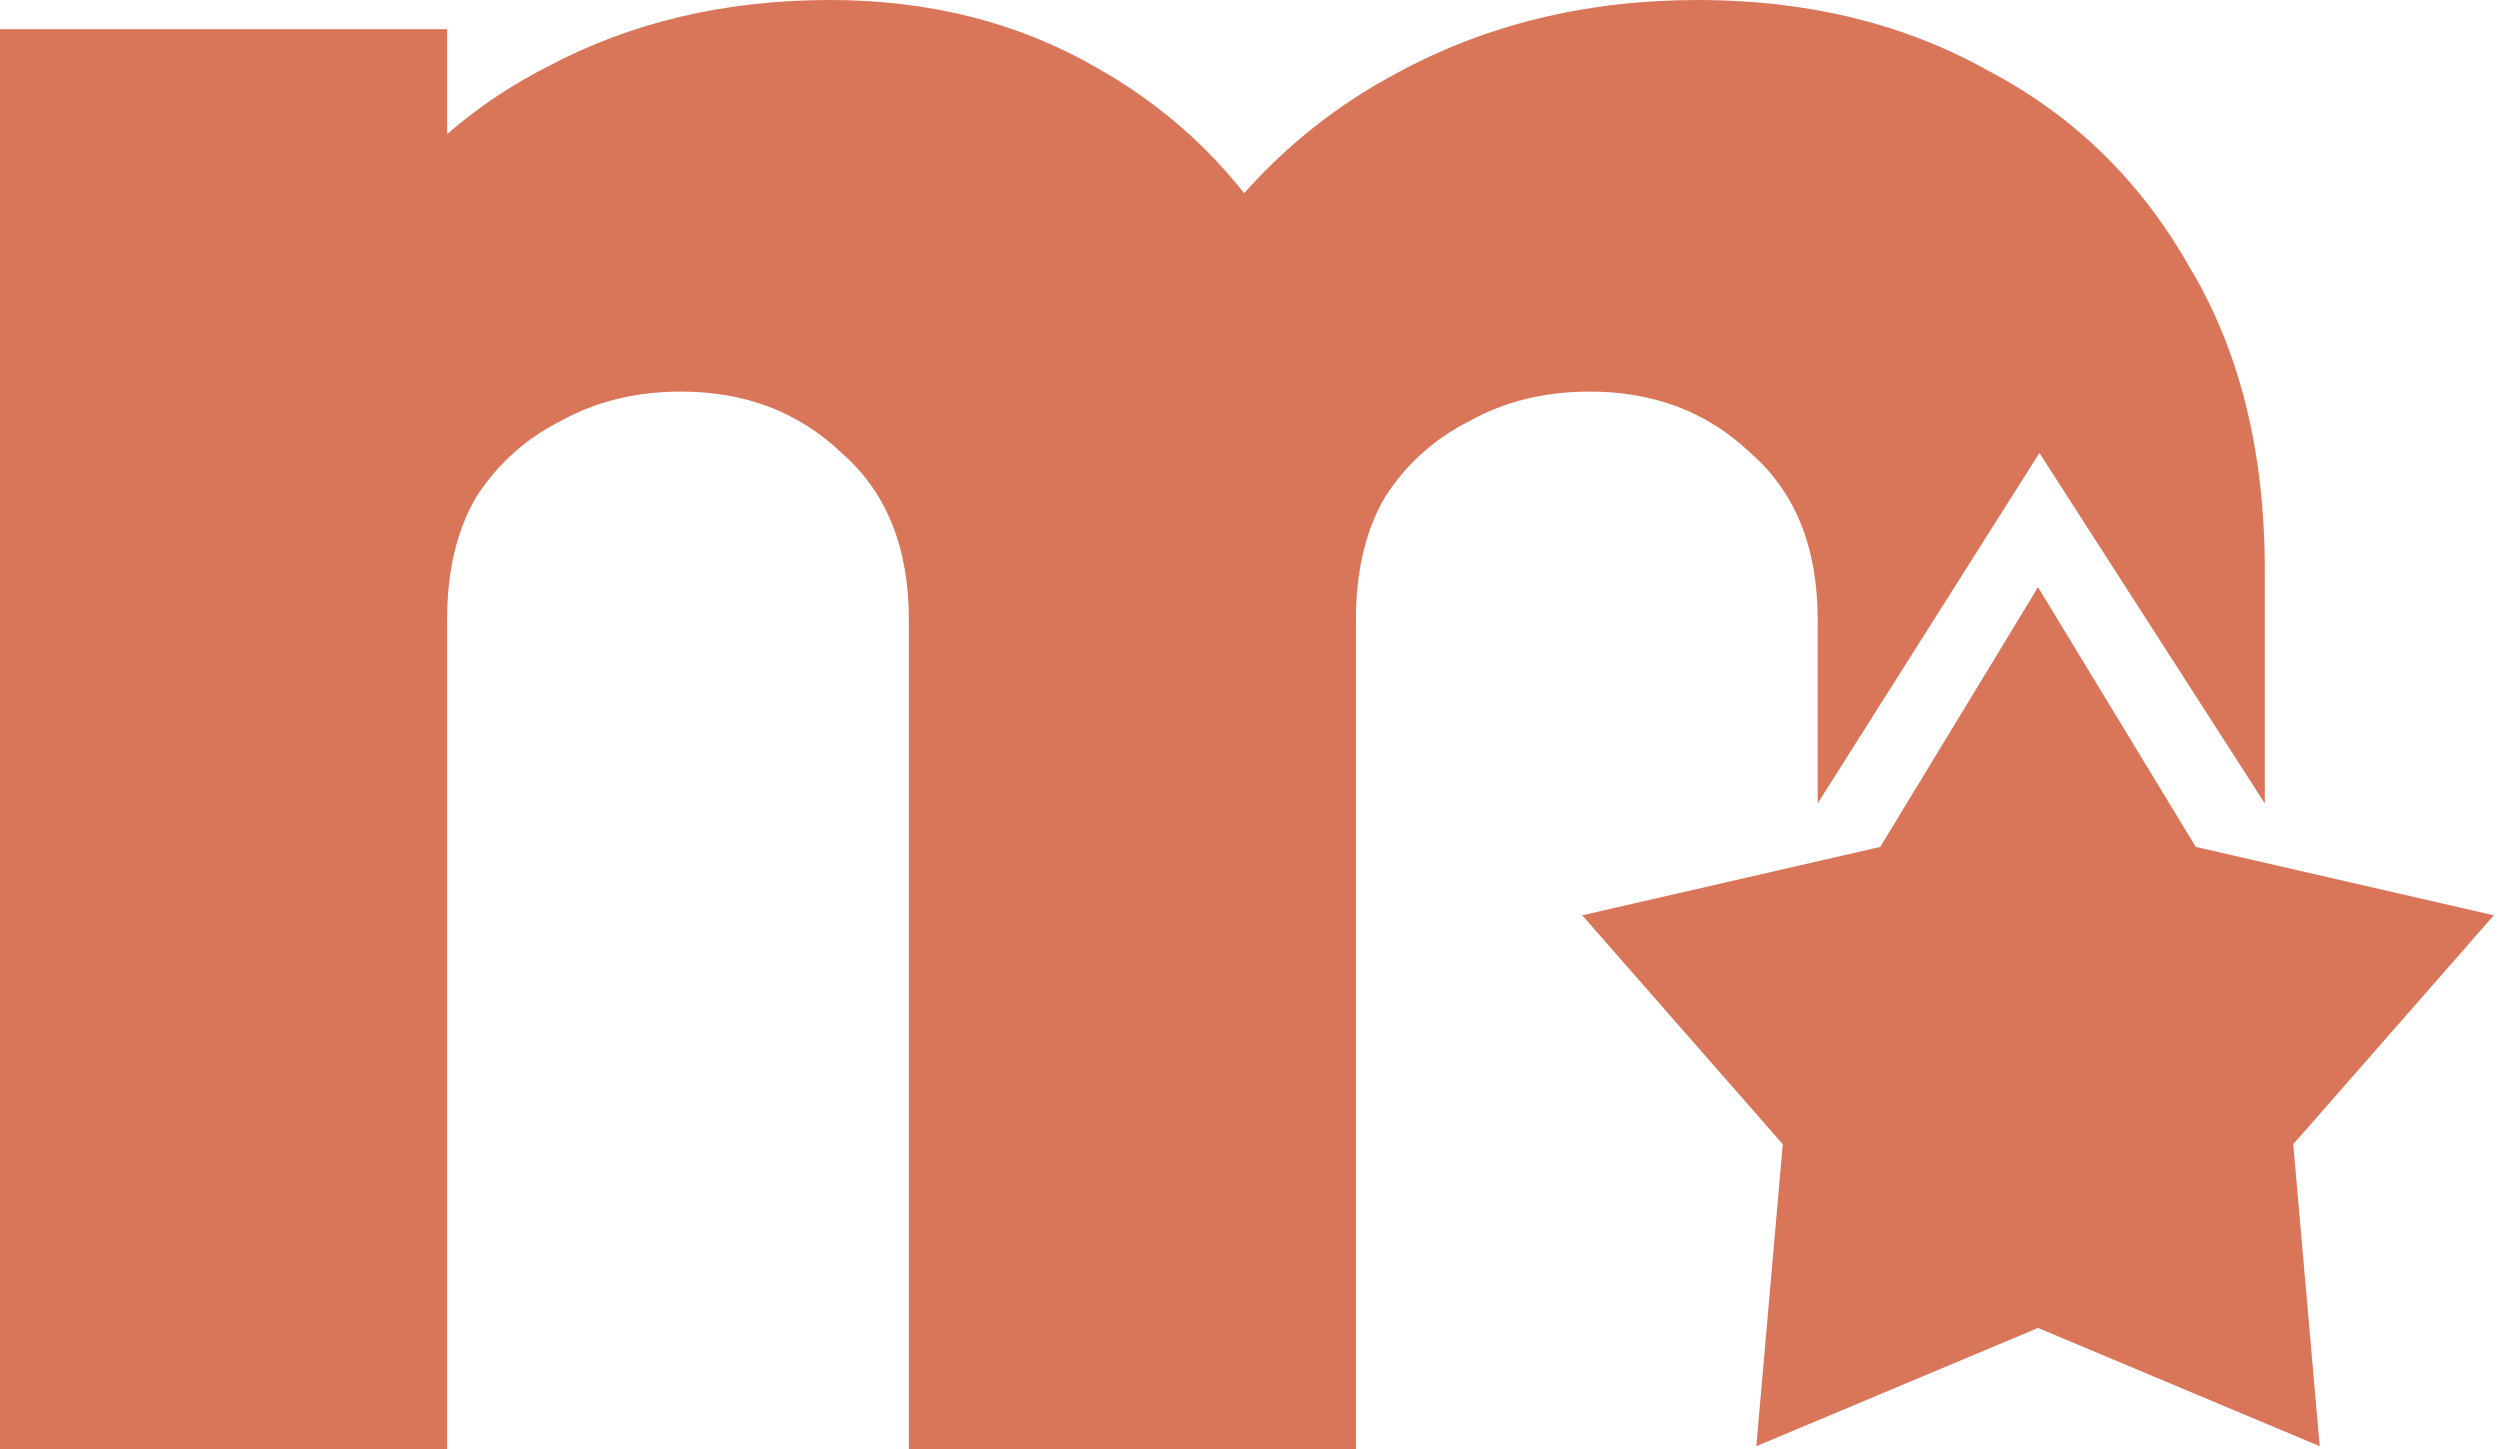
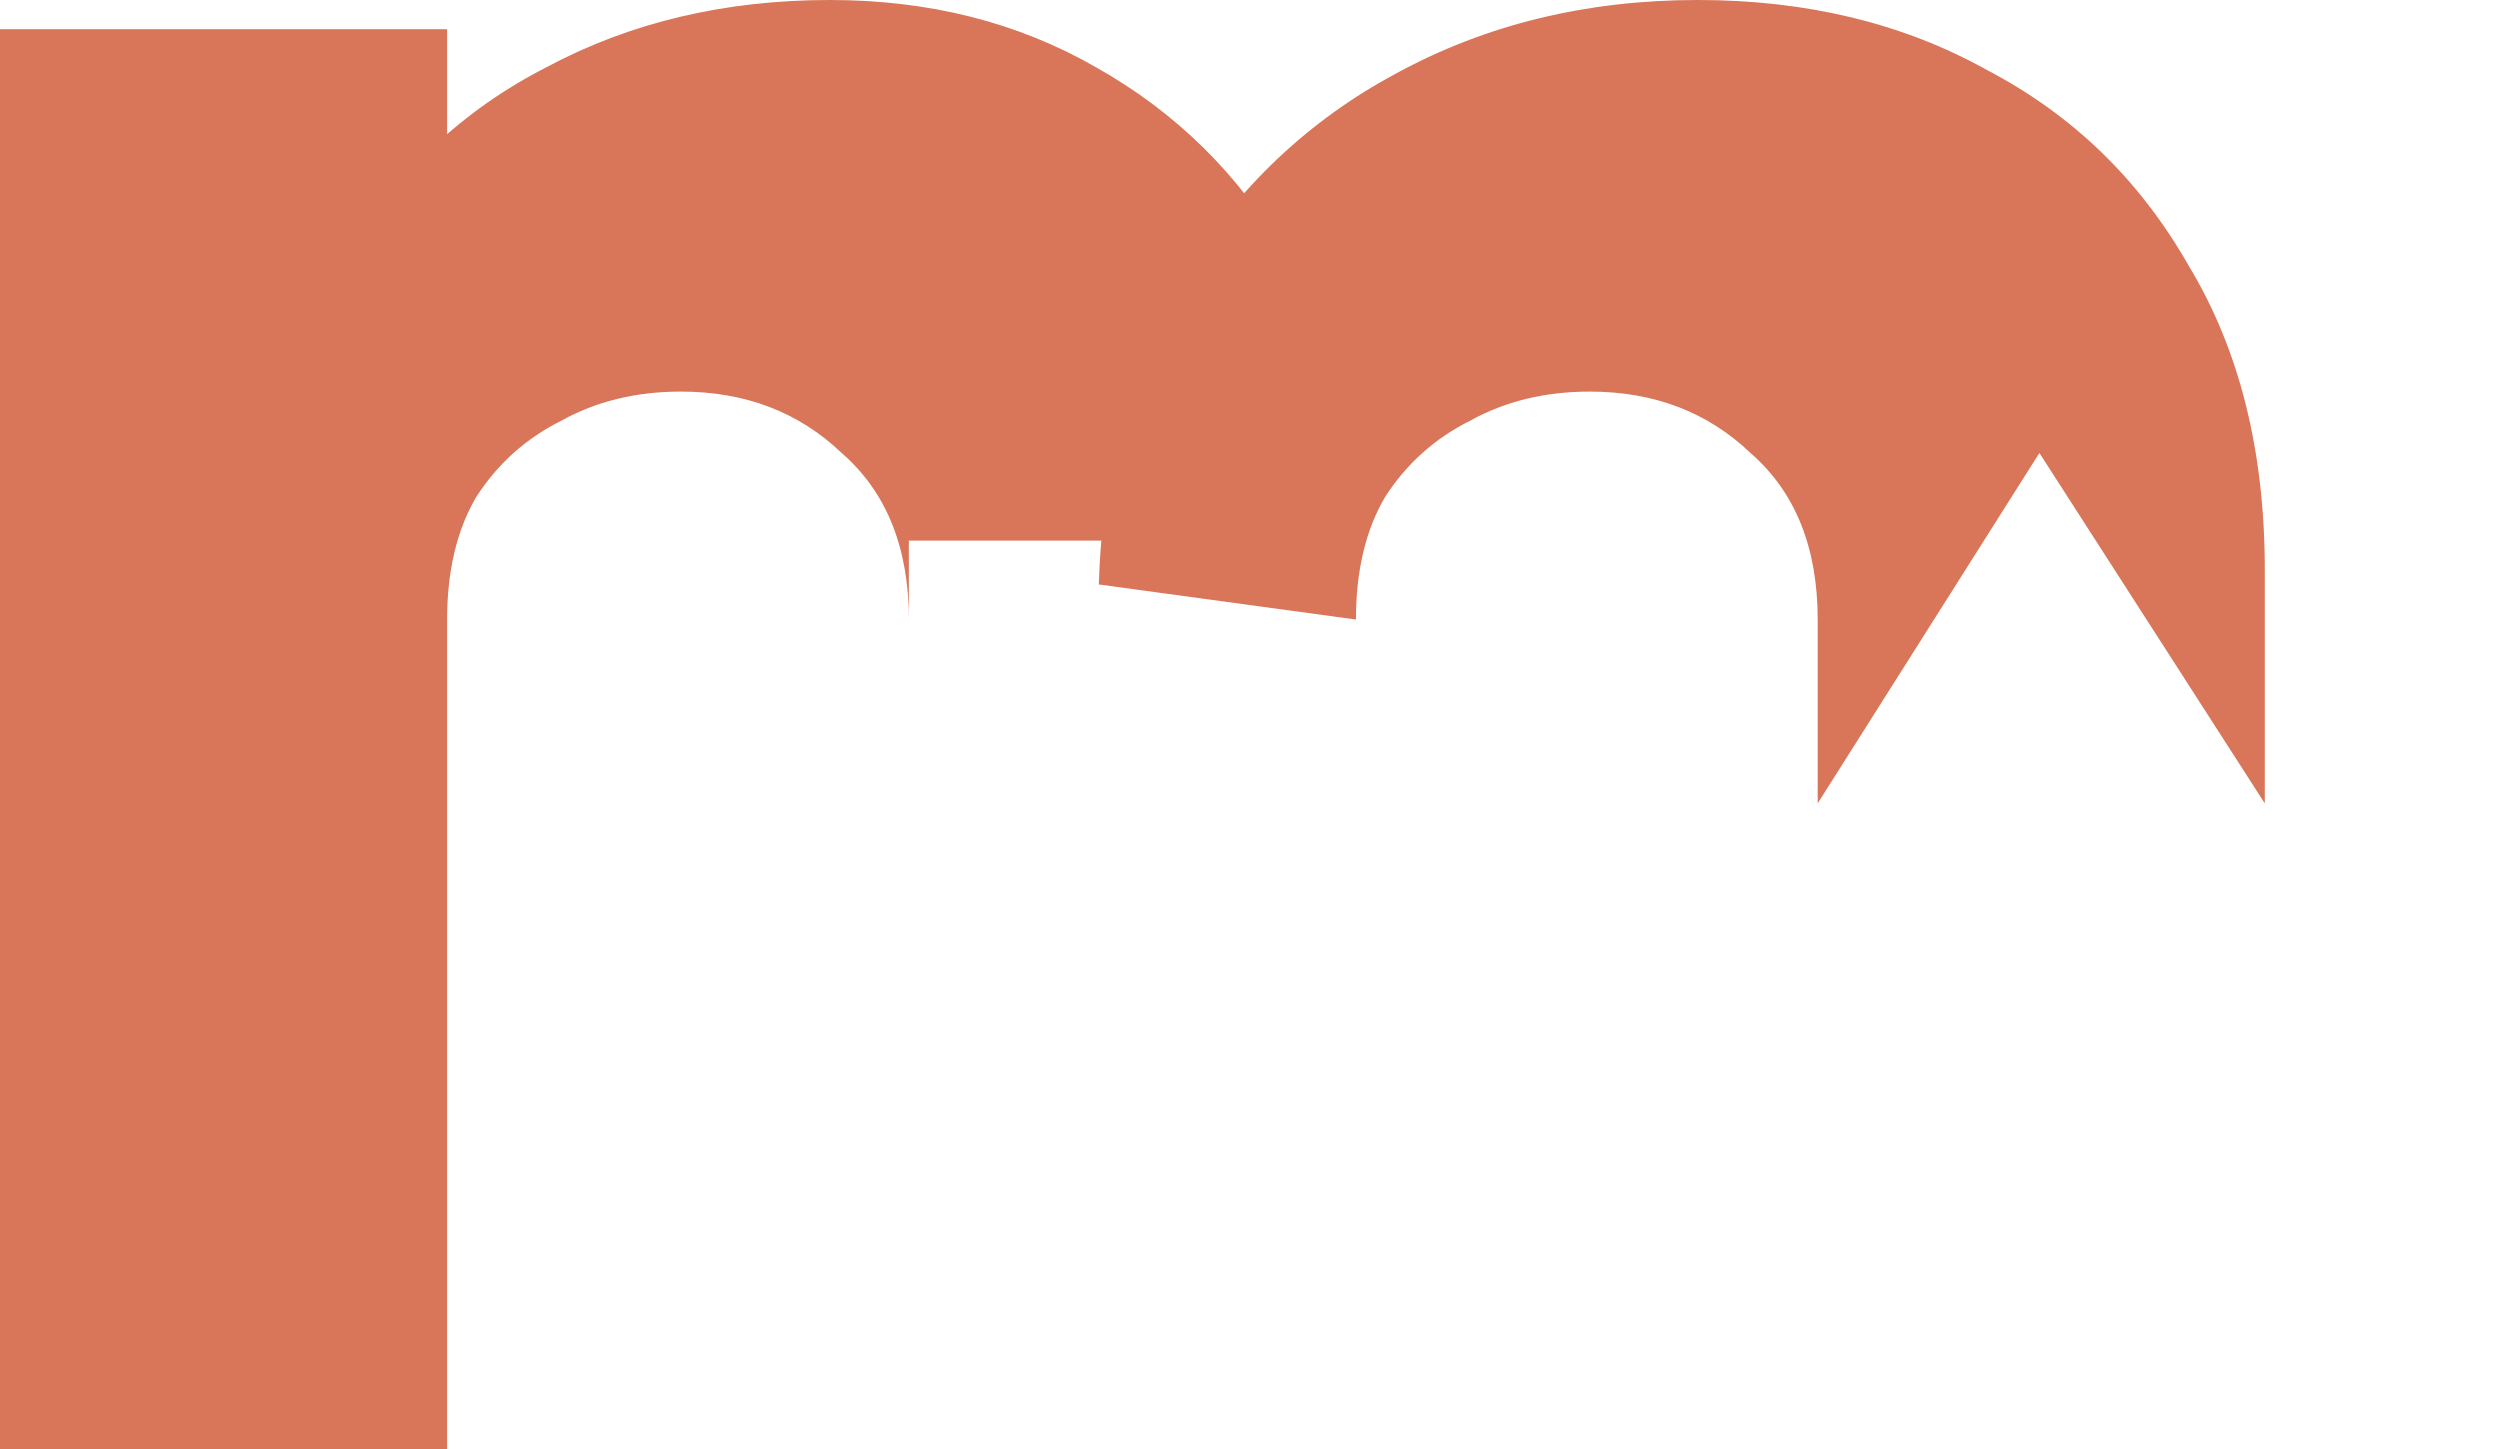
<svg xmlns="http://www.w3.org/2000/svg" width="376" height="218" viewBox="0 0 376 218" fill="none">
-   <path d="M0 218V4.395H67.246V218H0ZM136.689 218V93.177C136.689 82.336 133.32 73.985 126.581 68.125C120.134 61.972 112.077 58.895 102.407 58.895C95.668 58.895 89.661 60.36 84.387 63.29C79.113 65.927 74.864 69.737 71.641 74.718C68.711 79.699 67.246 85.852 67.246 93.177L41.315 81.75C41.315 64.755 44.977 50.251 52.302 38.238C59.628 25.931 69.59 16.555 82.189 10.109C94.789 3.37 109 0 124.823 0C139.766 0 153.098 3.37 164.819 10.109C176.832 16.848 186.355 26.224 193.387 38.238C200.419 50.251 203.935 64.609 203.935 81.31V218H136.689ZM273.379 120.829V93.177C273.379 82.336 270.009 73.985 263.27 68.125C256.824 61.972 248.766 58.895 239.097 58.895C232.357 58.895 226.351 60.36 221.077 63.29C215.802 65.927 211.554 69.737 208.331 74.718C205.4 79.699 203.935 85.852 203.935 93.177L165.258 87.903C165.844 69.737 170.093 54.207 178.004 41.315C186.208 28.129 196.903 18.02 210.089 10.988C223.567 3.663 238.657 0 255.359 0C271.767 0 286.271 3.516 298.871 10.548C311.763 17.288 321.872 27.104 329.198 39.996C336.816 52.595 340.625 67.832 340.625 85.706V120.829L306.726 68.125L273.379 120.829Z" fill="#D97559" />
-   <path d="M306.517 88.315L330.243 127.376L375.068 137.662L344.905 172.089L348.884 217.507L306.517 199.723L264.151 217.507L268.129 172.089L237.967 137.662L282.792 127.376L306.517 88.315Z" fill="#D97559" />
+   <path d="M0 218V4.395H67.246V218H0ZM136.689 218V93.177C136.689 82.336 133.32 73.985 126.581 68.125C120.134 61.972 112.077 58.895 102.407 58.895C95.668 58.895 89.661 60.36 84.387 63.29C79.113 65.927 74.864 69.737 71.641 74.718C68.711 79.699 67.246 85.852 67.246 93.177L41.315 81.75C41.315 64.755 44.977 50.251 52.302 38.238C59.628 25.931 69.59 16.555 82.189 10.109C94.789 3.37 109 0 124.823 0C139.766 0 153.098 3.37 164.819 10.109C176.832 16.848 186.355 26.224 193.387 38.238C200.419 50.251 203.935 64.609 203.935 81.31H136.689ZM273.379 120.829V93.177C273.379 82.336 270.009 73.985 263.27 68.125C256.824 61.972 248.766 58.895 239.097 58.895C232.357 58.895 226.351 60.36 221.077 63.29C215.802 65.927 211.554 69.737 208.331 74.718C205.4 79.699 203.935 85.852 203.935 93.177L165.258 87.903C165.844 69.737 170.093 54.207 178.004 41.315C186.208 28.129 196.903 18.02 210.089 10.988C223.567 3.663 238.657 0 255.359 0C271.767 0 286.271 3.516 298.871 10.548C311.763 17.288 321.872 27.104 329.198 39.996C336.816 52.595 340.625 67.832 340.625 85.706V120.829L306.726 68.125L273.379 120.829Z" fill="#D97559" />
</svg>